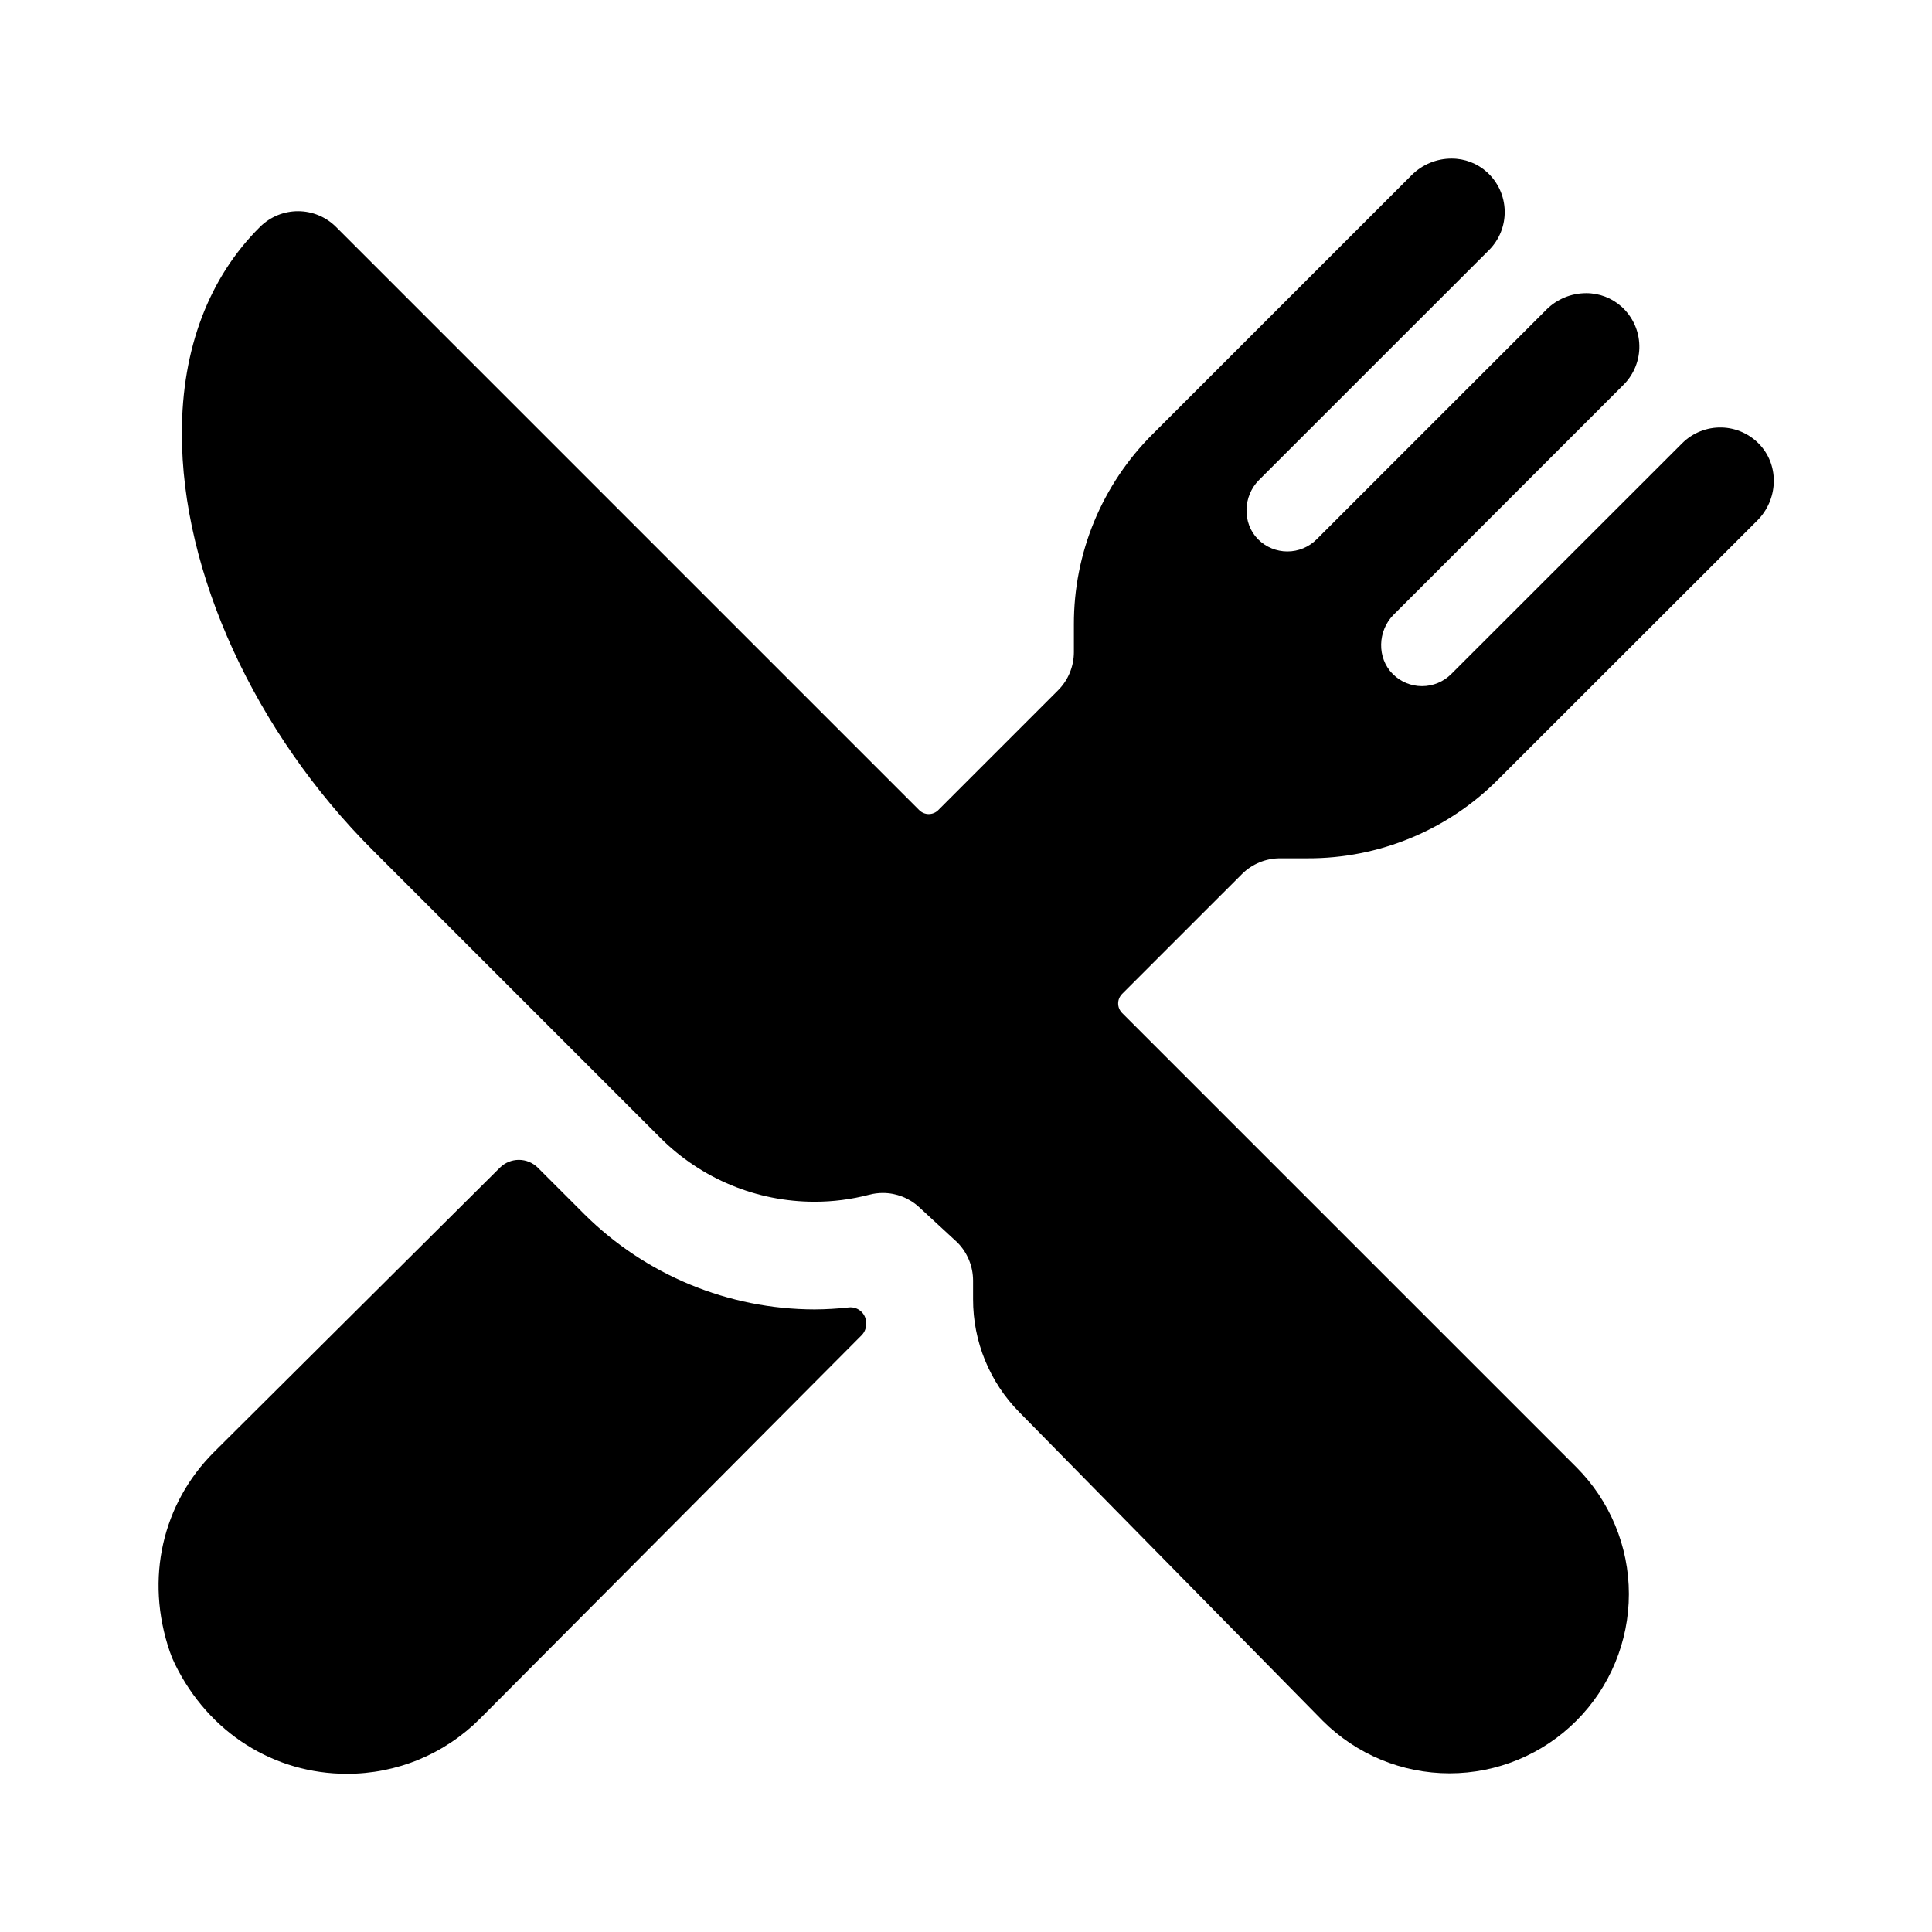
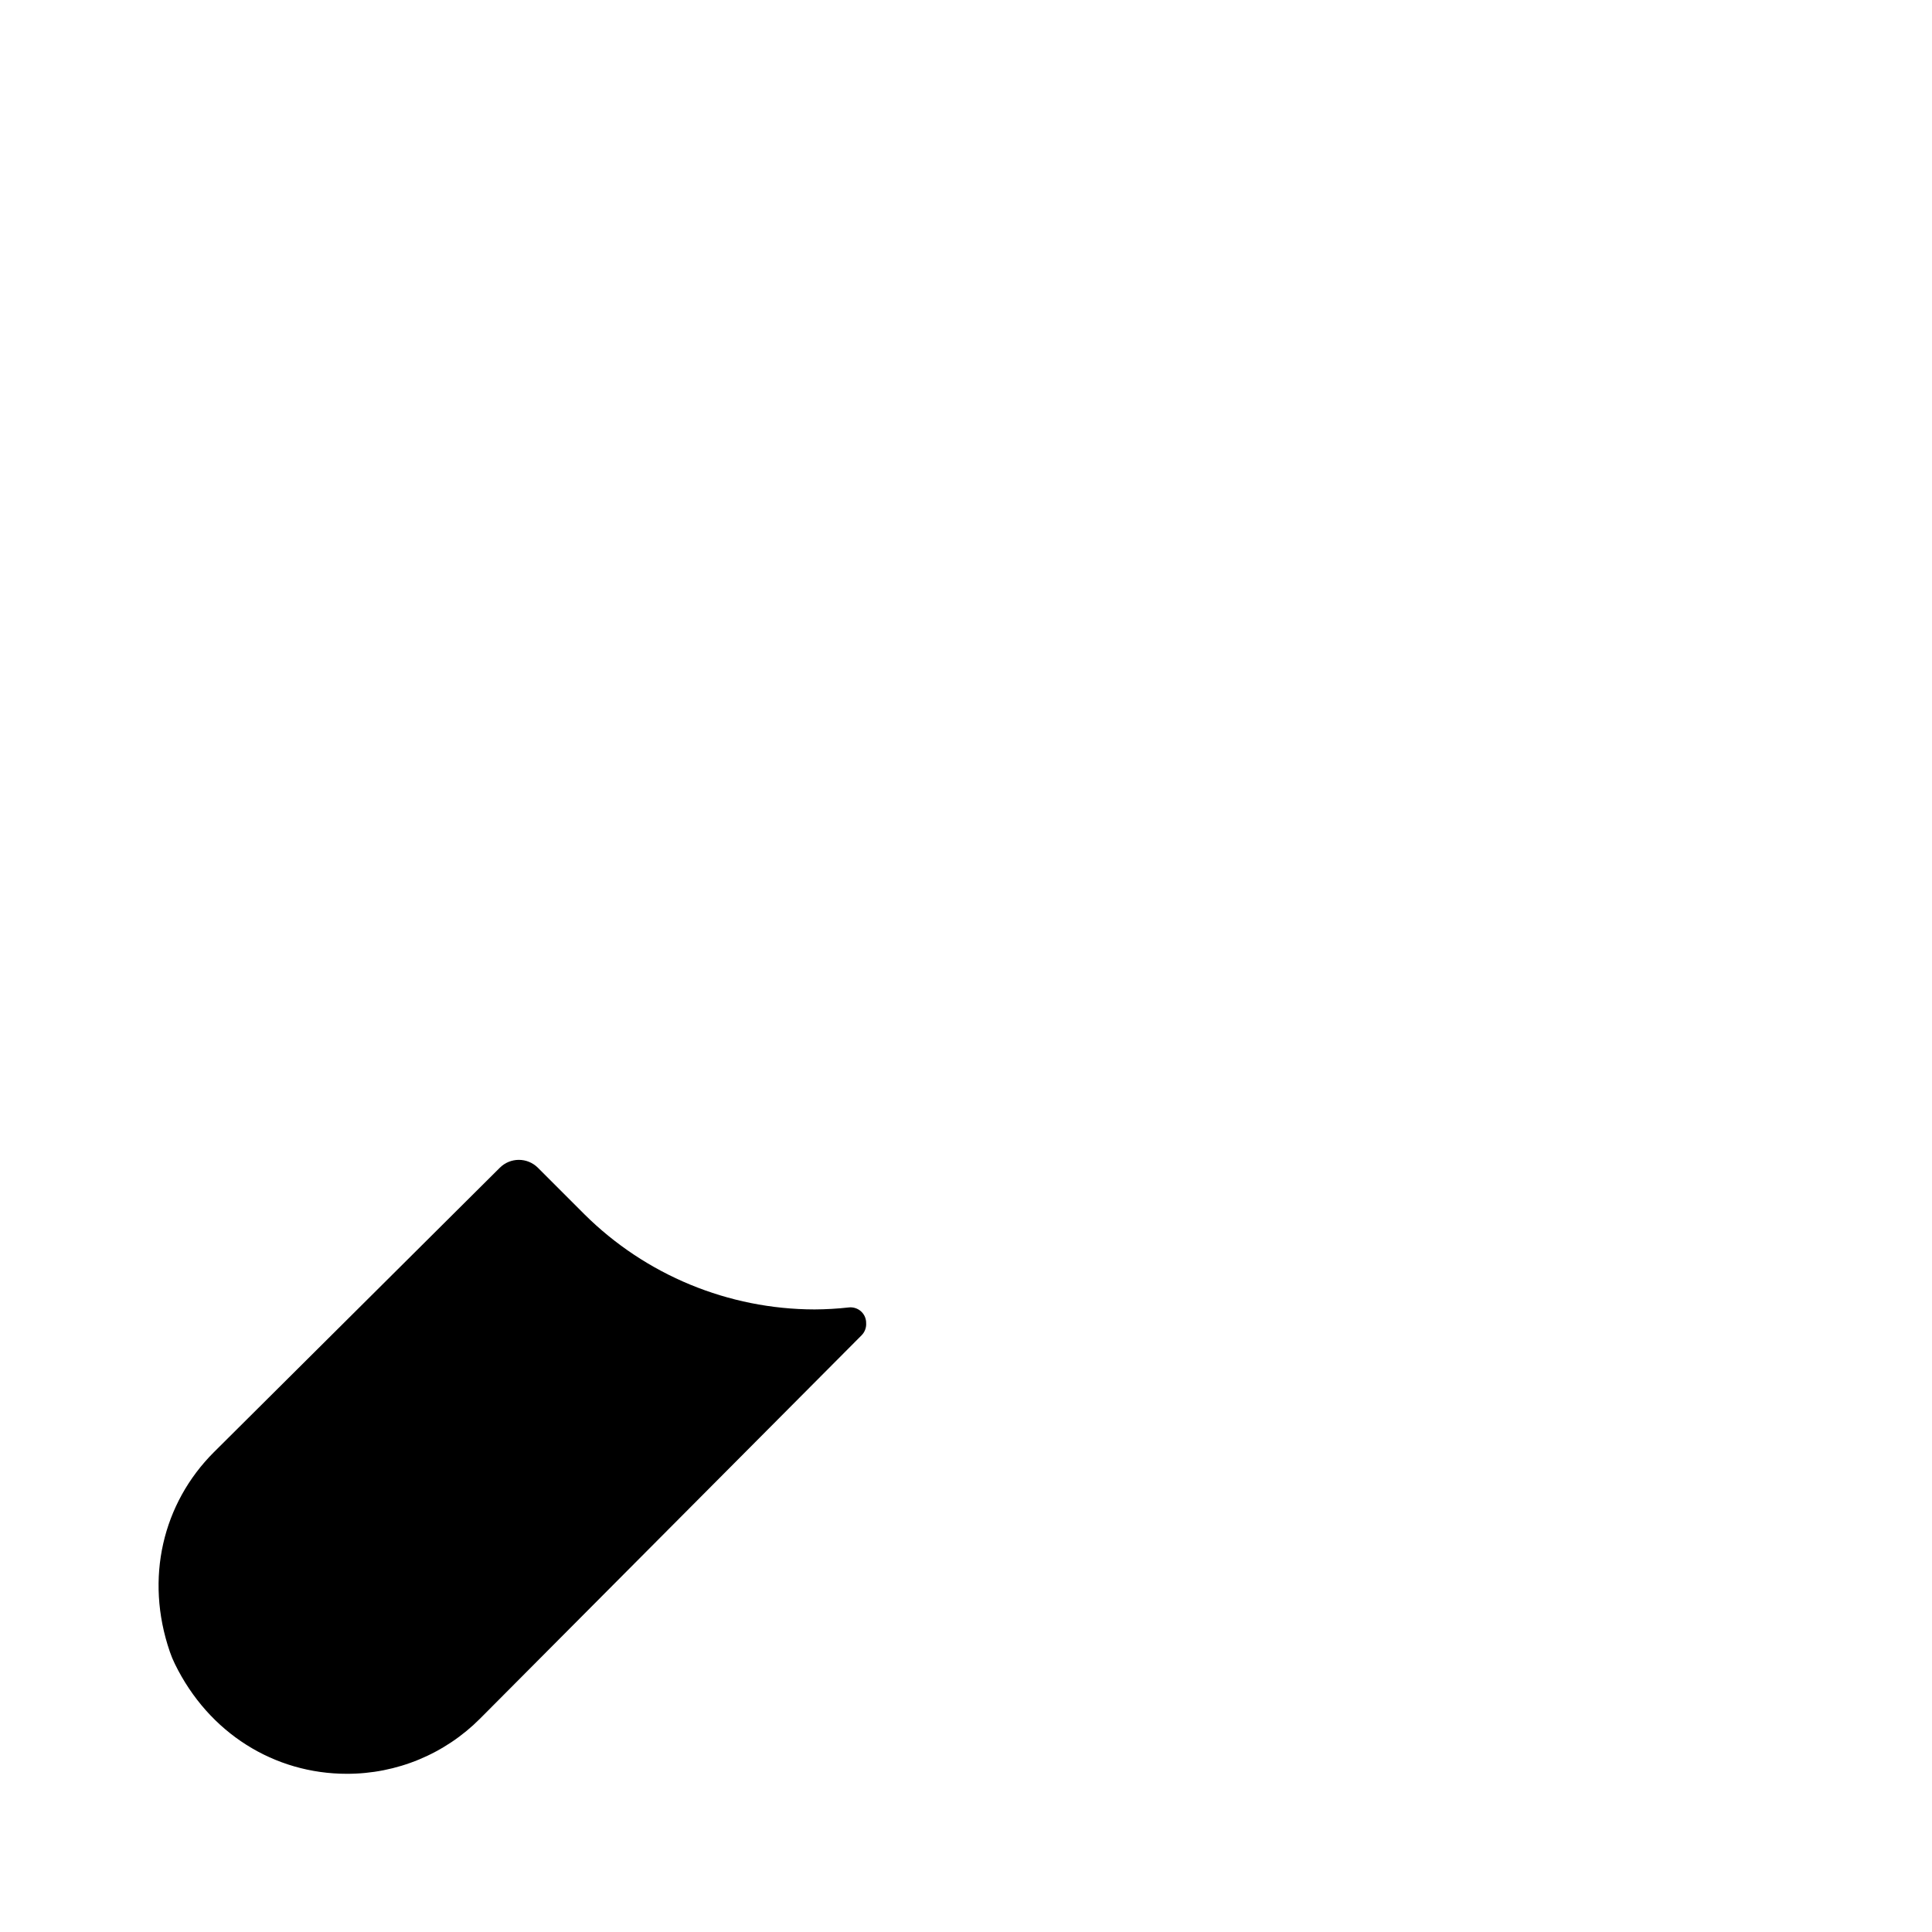
<svg xmlns="http://www.w3.org/2000/svg" width="70" height="70" viewBox="0 0 70 70" fill="none">
-   <path d="M47.384 31.098C48.666 31.102 49.935 30.851 51.119 30.36C52.304 29.87 53.379 29.149 54.282 28.24L63.671 18.858C64.413 18.116 64.482 16.907 63.775 16.128C63.597 15.933 63.382 15.775 63.141 15.665C62.901 15.555 62.641 15.495 62.377 15.489C62.112 15.482 61.85 15.53 61.604 15.628C61.359 15.726 61.136 15.873 60.949 16.06L52.581 24.422C52.301 24.702 51.92 24.86 51.523 24.86C51.126 24.86 50.745 24.702 50.464 24.422C49.88 23.839 49.911 22.854 50.494 22.271L58.825 13.94C59.012 13.753 59.159 13.53 59.257 13.285C59.355 13.04 59.403 12.777 59.396 12.513C59.39 12.249 59.33 11.989 59.22 11.749C59.11 11.509 58.953 11.294 58.757 11.116C58.404 10.796 57.944 10.62 57.467 10.622C57.2 10.623 56.935 10.675 56.688 10.778C56.441 10.88 56.216 11.03 56.027 11.22L47.703 19.542C47.422 19.823 47.041 19.98 46.644 19.98C46.247 19.98 45.866 19.823 45.585 19.542C45.002 18.959 45.033 17.974 45.616 17.392L53.947 9.063C54.134 8.876 54.281 8.654 54.379 8.408C54.477 8.163 54.524 7.901 54.518 7.637C54.511 7.373 54.452 7.113 54.342 6.872C54.232 6.632 54.074 6.417 53.879 6.239C53.526 5.919 53.066 5.743 52.589 5.746C52.049 5.746 51.531 5.961 51.149 6.343L41.767 15.725C40.858 16.629 40.137 17.704 39.646 18.888C39.156 20.073 38.905 21.343 38.909 22.624V23.628C38.909 23.884 38.858 24.138 38.76 24.375C38.662 24.613 38.518 24.828 38.337 25.009L33.995 29.352C33.95 29.397 33.896 29.433 33.837 29.458C33.777 29.483 33.714 29.495 33.65 29.495C33.586 29.495 33.522 29.483 33.463 29.458C33.404 29.433 33.35 29.397 33.305 29.352L12.177 8.224C11.812 7.859 11.318 7.653 10.802 7.652C10.286 7.651 9.791 7.854 9.424 8.217C7.577 10.047 6.59 12.63 6.59 15.687C6.578 20.735 9.231 26.538 13.515 30.815L23.933 41.233C25.414 42.711 27.421 43.541 29.513 43.541C30.18 43.542 30.844 43.456 31.489 43.288C31.651 43.245 31.818 43.224 31.985 43.223C32.475 43.223 32.947 43.408 33.306 43.741L34.695 45.024C35.053 45.39 35.254 45.881 35.256 46.393V47.069C35.252 48.604 35.855 50.079 36.935 51.171L47.914 62.336L47.925 62.348C49.144 63.566 50.797 64.251 52.52 64.251C54.243 64.251 55.896 63.566 57.114 62.347C58.333 61.129 59.017 59.476 59.017 57.753C59.017 56.03 58.332 54.377 57.114 53.159L40.656 36.702C40.611 36.656 40.575 36.602 40.55 36.543C40.525 36.484 40.513 36.421 40.513 36.356C40.513 36.292 40.525 36.229 40.55 36.17C40.575 36.111 40.611 36.057 40.656 36.011L44.998 31.67C45.179 31.488 45.394 31.345 45.631 31.247C45.868 31.148 46.121 31.098 46.378 31.098H47.384Z" fill="black" />
  <path d="M29.513 47.443C26.39 47.437 23.395 46.199 21.178 43.999L19.488 42.309C19.305 42.126 19.057 42.024 18.799 42.024C18.541 42.024 18.293 42.126 18.11 42.309L7.746 52.619C5.899 54.466 5.239 57.184 6.154 59.847C6.205 59.997 6.266 60.144 6.336 60.286C7.566 62.805 9.953 64.268 12.565 64.268C13.463 64.27 14.353 64.094 15.182 63.75C16.012 63.406 16.765 62.901 17.398 62.264L31.22 48.377C31.278 48.318 31.323 48.246 31.35 48.168C31.378 48.09 31.389 48.006 31.381 47.923V47.892C31.375 47.816 31.355 47.742 31.32 47.674C31.285 47.606 31.237 47.546 31.178 47.497C31.119 47.449 31.051 47.412 30.978 47.391C30.905 47.369 30.829 47.362 30.753 47.371C30.341 47.417 29.927 47.441 29.513 47.443Z" fill="black" />
</svg>